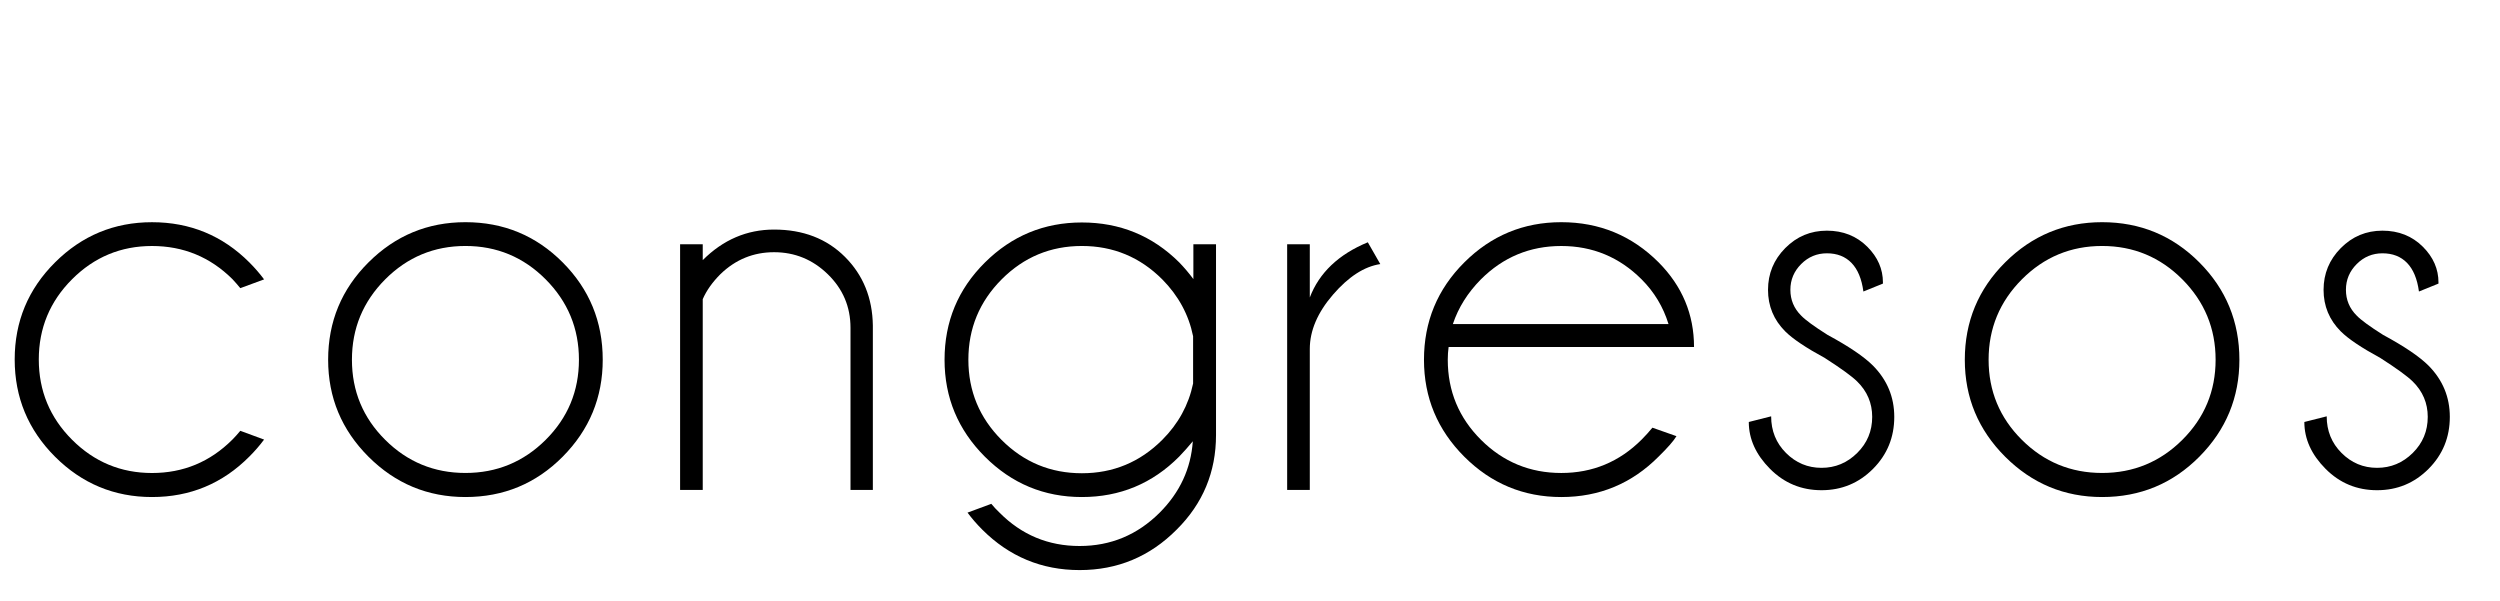
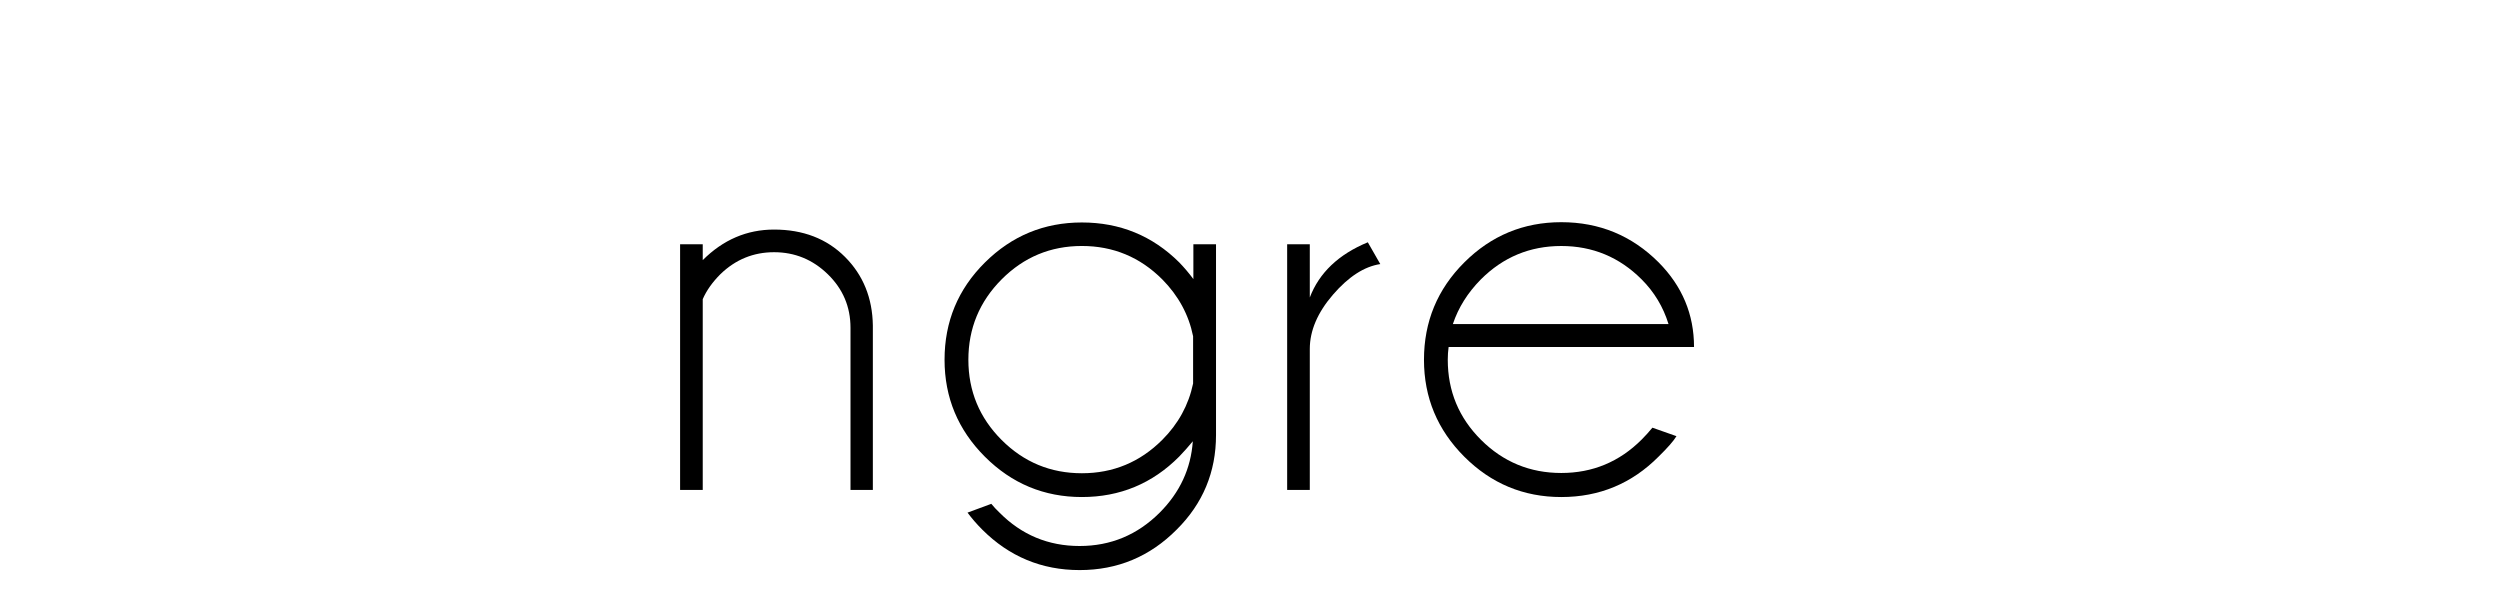
<svg xmlns="http://www.w3.org/2000/svg" version="1.1" x="0px" y="0px" width="106.341px" height="25.584px" viewBox="0 0 106.341 25.584" style="enable-background:new 0 0 106.341 25.584;" xml:space="preserve">
  <defs>
</defs>
  <g>
-     <path d="M10.222,18.325l1.011,0.373c-0.185,0.249-0.393,0.49-0.626,0.722c-1.14,1.148-2.521,1.722-4.142,1.722   c-1.605,0-2.98-0.572-4.124-1.715c-1.144-1.144-1.716-2.522-1.716-4.136s0.572-2.99,1.716-4.129c1.144-1.14,2.518-1.71,4.124-1.71   c1.621,0,3.002,0.57,4.142,1.71c0.233,0.233,0.441,0.474,0.626,0.722l-1.011,0.373c-0.104-0.128-0.217-0.256-0.337-0.385   c-0.947-0.939-2.087-1.408-3.419-1.408c-1.324,0-2.458,0.471-3.401,1.415c-0.943,0.943-1.415,2.081-1.415,3.413   c0,1.333,0.472,2.47,1.415,3.413c0.943,0.943,2.077,1.415,3.401,1.415c1.332,0,2.472-0.474,3.419-1.421   C10.005,18.577,10.117,18.453,10.222,18.325z" />
-     <path d="M19.798,9.451c1.621,0,3,0.57,4.136,1.71s1.704,2.52,1.704,4.142c0,1.605-0.568,2.979-1.704,4.124   c-1.136,1.144-2.515,1.715-4.136,1.715c-1.605,0-2.98-0.572-4.124-1.715c-1.144-1.144-1.716-2.518-1.716-4.124   c0-1.622,0.572-3.002,1.716-4.142S18.192,9.451,19.798,9.451z M16.385,11.883c-0.943,0.947-1.415,2.087-1.415,3.419   s0.471,2.468,1.415,3.407c0.943,0.939,2.081,1.409,3.413,1.409s2.47-0.47,3.413-1.409c0.943-0.939,1.415-2.075,1.415-3.407   s-0.472-2.472-1.415-3.419c-0.943-0.947-2.081-1.42-3.413-1.42S17.328,10.937,16.385,11.883z" />
    <path d="M29.892,12.726v8.115h-0.963v-10.45h0.963v0.674c0.867-0.867,1.878-1.3,3.034-1.3c1.236,0,2.241,0.388,3.016,1.162   c0.774,0.774,1.169,1.748,1.186,2.919v6.995h-0.951v-6.899c0-0.891-0.321-1.649-0.963-2.275s-1.405-0.939-2.288-0.939   c-0.875,0-1.633,0.309-2.275,0.927C30.305,12,30.052,12.357,29.892,12.726z" />
    <path d="M50.738,18.77c-0.185,0.225-0.377,0.441-0.578,0.65c-1.14,1.148-2.521,1.722-4.142,1.722c-1.605,0-2.98-0.572-4.124-1.715   c-1.144-1.144-1.716-2.518-1.716-4.124c0-1.622,0.572-3,1.716-4.136c1.144-1.136,2.518-1.704,4.124-1.704   c1.621,0,3.002,0.566,4.142,1.698c0.217,0.225,0.417,0.461,0.602,0.71v-1.48h0.963v8.115c0,1.573-0.558,2.914-1.673,4.021   c-1.14,1.148-2.516,1.722-4.129,1.722s-2.994-0.574-4.142-1.722c-0.233-0.233-0.442-0.474-0.626-0.722l1.012-0.374   c0.104,0.128,0.221,0.253,0.349,0.374c0.939,0.947,2.075,1.42,3.407,1.42c1.324,0,2.46-0.474,3.407-1.42   C50.188,20.945,50.657,19.934,50.738,18.77z M50.75,14.303c-0.185-0.915-0.622-1.722-1.312-2.42   c-0.947-0.947-2.087-1.42-3.419-1.42c-1.333,0-2.47,0.474-3.413,1.42c-0.943,0.947-1.415,2.087-1.415,3.419s0.472,2.47,1.415,3.413   c0.943,0.943,2.081,1.415,3.413,1.415c1.332,0,2.472-0.473,3.419-1.42c0.682-0.682,1.12-1.481,1.312-2.396V14.303z" />
    <path d="M58.712,11.233c-0.683,0.104-1.353,0.538-2.011,1.3c-0.658,0.762-0.987,1.533-0.987,2.312v5.996h-0.963v-10.45h0.963v2.263   c0.401-1.051,1.224-1.834,2.468-2.348L58.712,11.233z" />
    <path d="M61.619,14.761c-0.024,0.168-0.036,0.349-0.036,0.542c0,1.333,0.472,2.468,1.415,3.407   c0.943,0.939,2.081,1.409,3.413,1.409c1.332,0,2.472-0.474,3.419-1.421c0.16-0.161,0.313-0.329,0.458-0.506l1.023,0.361   c-0.12,0.201-0.373,0.49-0.758,0.867c-1.14,1.148-2.521,1.722-4.142,1.722c-1.605,0-2.98-0.572-4.124-1.715   c-1.144-1.144-1.716-2.518-1.716-4.124c0-1.622,0.572-3.002,1.716-4.142c1.144-1.14,2.518-1.71,4.124-1.71   c1.621,0,3.002,0.57,4.142,1.71c1.003,1.011,1.505,2.211,1.505,3.6H61.619z M61.799,13.786h9.174   c-0.225-0.73-0.606-1.364-1.144-1.902c-0.947-0.947-2.087-1.42-3.419-1.42c-1.333,0-2.472,0.474-3.419,1.42   C62.429,12.453,62.032,13.087,61.799,13.786z" />
-     <path d="M77.625,15.23c-0.811-0.441-1.373-0.819-1.686-1.132c-0.49-0.489-0.734-1.08-0.734-1.77c0-0.69,0.245-1.282,0.734-1.776   c0.489-0.494,1.08-0.74,1.77-0.74c0.69,0,1.264,0.229,1.722,0.686c0.441,0.442,0.662,0.947,0.662,1.517v0.048l-0.831,0.337   c-0.072-0.538-0.241-0.943-0.505-1.216c-0.265-0.273-0.614-0.409-1.047-0.409c-0.426,0-0.791,0.152-1.096,0.458   c-0.305,0.305-0.458,0.67-0.458,1.095c0,0.426,0.152,0.791,0.458,1.096c0.176,0.185,0.549,0.458,1.12,0.819   c0.907,0.49,1.553,0.927,1.938,1.312c0.602,0.61,0.903,1.336,0.903,2.179c0,0.867-0.301,1.604-0.903,2.209   s-1.333,0.909-2.191,0.909s-1.589-0.303-2.191-0.909c-0.602-0.606-0.903-1.27-0.903-1.993l0.951-0.241   c0,0.618,0.211,1.138,0.632,1.559s0.925,0.632,1.511,0.632s1.091-0.211,1.517-0.632c0.425-0.421,0.638-0.933,0.638-1.535   c0-0.585-0.213-1.087-0.638-1.505C78.772,16.005,78.314,15.672,77.625,15.23z" />
-     <path d="M89.416,9.451c1.621,0,3,0.57,4.136,1.71s1.704,2.52,1.704,4.142c0,1.605-0.568,2.979-1.704,4.124   c-1.136,1.144-2.515,1.715-4.136,1.715c-1.605,0-2.98-0.572-4.124-1.715c-1.144-1.144-1.716-2.518-1.716-4.124   c0-1.622,0.572-3.002,1.716-4.142S87.811,9.451,89.416,9.451z M86.003,11.883c-0.943,0.947-1.415,2.087-1.415,3.419   s0.471,2.468,1.415,3.407c0.943,0.939,2.081,1.409,3.413,1.409s2.47-0.47,3.413-1.409c0.943-0.939,1.415-2.075,1.415-3.407   s-0.472-2.472-1.415-3.419c-0.943-0.947-2.081-1.42-3.413-1.42S86.946,10.937,86.003,11.883z" />
-     <path d="M101.256,15.23c-0.811-0.441-1.373-0.819-1.686-1.132c-0.49-0.489-0.734-1.08-0.734-1.77c0-0.69,0.245-1.282,0.734-1.776   c0.489-0.494,1.08-0.74,1.77-0.74c0.69,0,1.264,0.229,1.722,0.686c0.441,0.442,0.662,0.947,0.662,1.517v0.048l-0.831,0.337   c-0.072-0.538-0.241-0.943-0.505-1.216c-0.265-0.273-0.614-0.409-1.047-0.409c-0.426,0-0.791,0.152-1.096,0.458   c-0.305,0.305-0.458,0.67-0.458,1.095c0,0.426,0.152,0.791,0.458,1.096c0.176,0.185,0.549,0.458,1.12,0.819   c0.907,0.49,1.553,0.927,1.938,1.312c0.602,0.61,0.903,1.336,0.903,2.179c0,0.867-0.301,1.604-0.903,2.209   s-1.333,0.909-2.191,0.909s-1.589-0.303-2.191-0.909c-0.602-0.606-0.903-1.27-0.903-1.993l0.951-0.241   c0,0.618,0.211,1.138,0.632,1.559s0.925,0.632,1.511,0.632s1.091-0.211,1.517-0.632c0.425-0.421,0.638-0.933,0.638-1.535   c0-0.585-0.213-1.087-0.638-1.505C102.403,16.005,101.946,15.672,101.256,15.23z" />
  </g>
</svg>